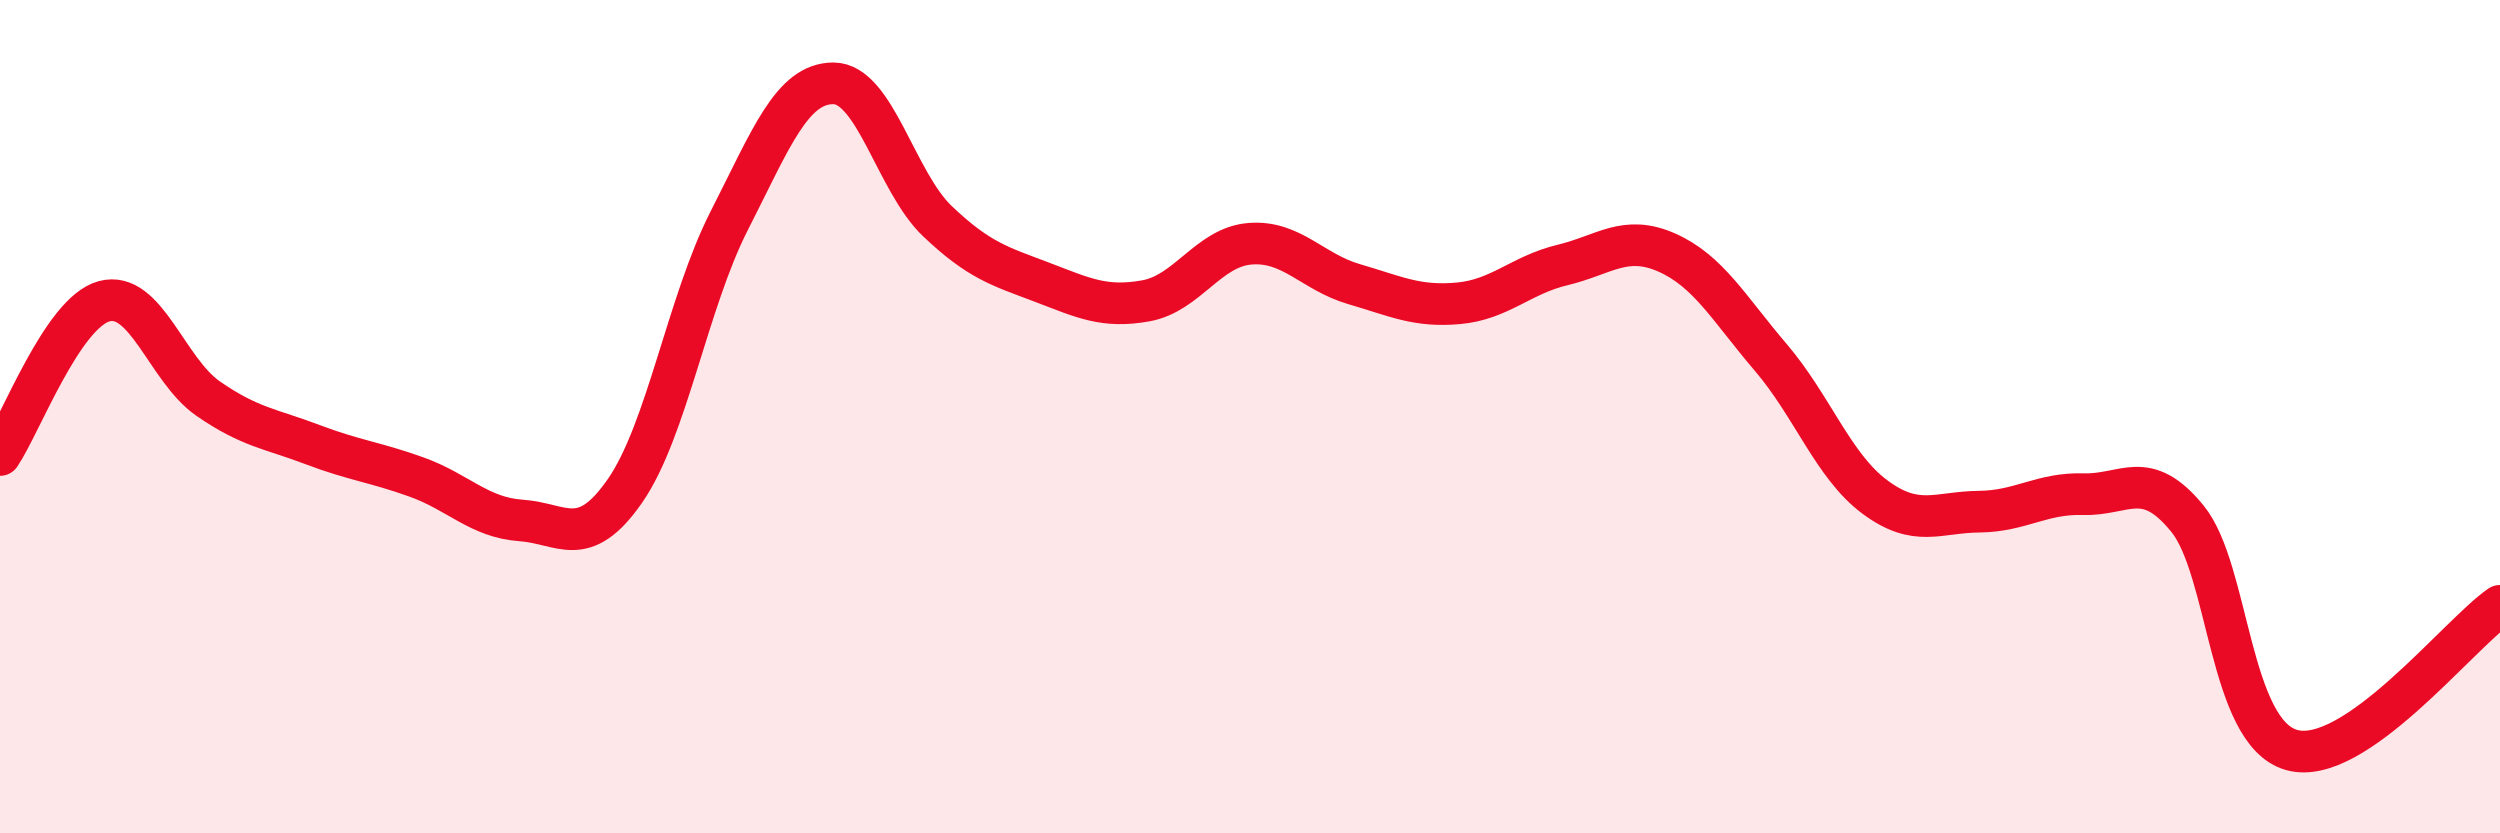
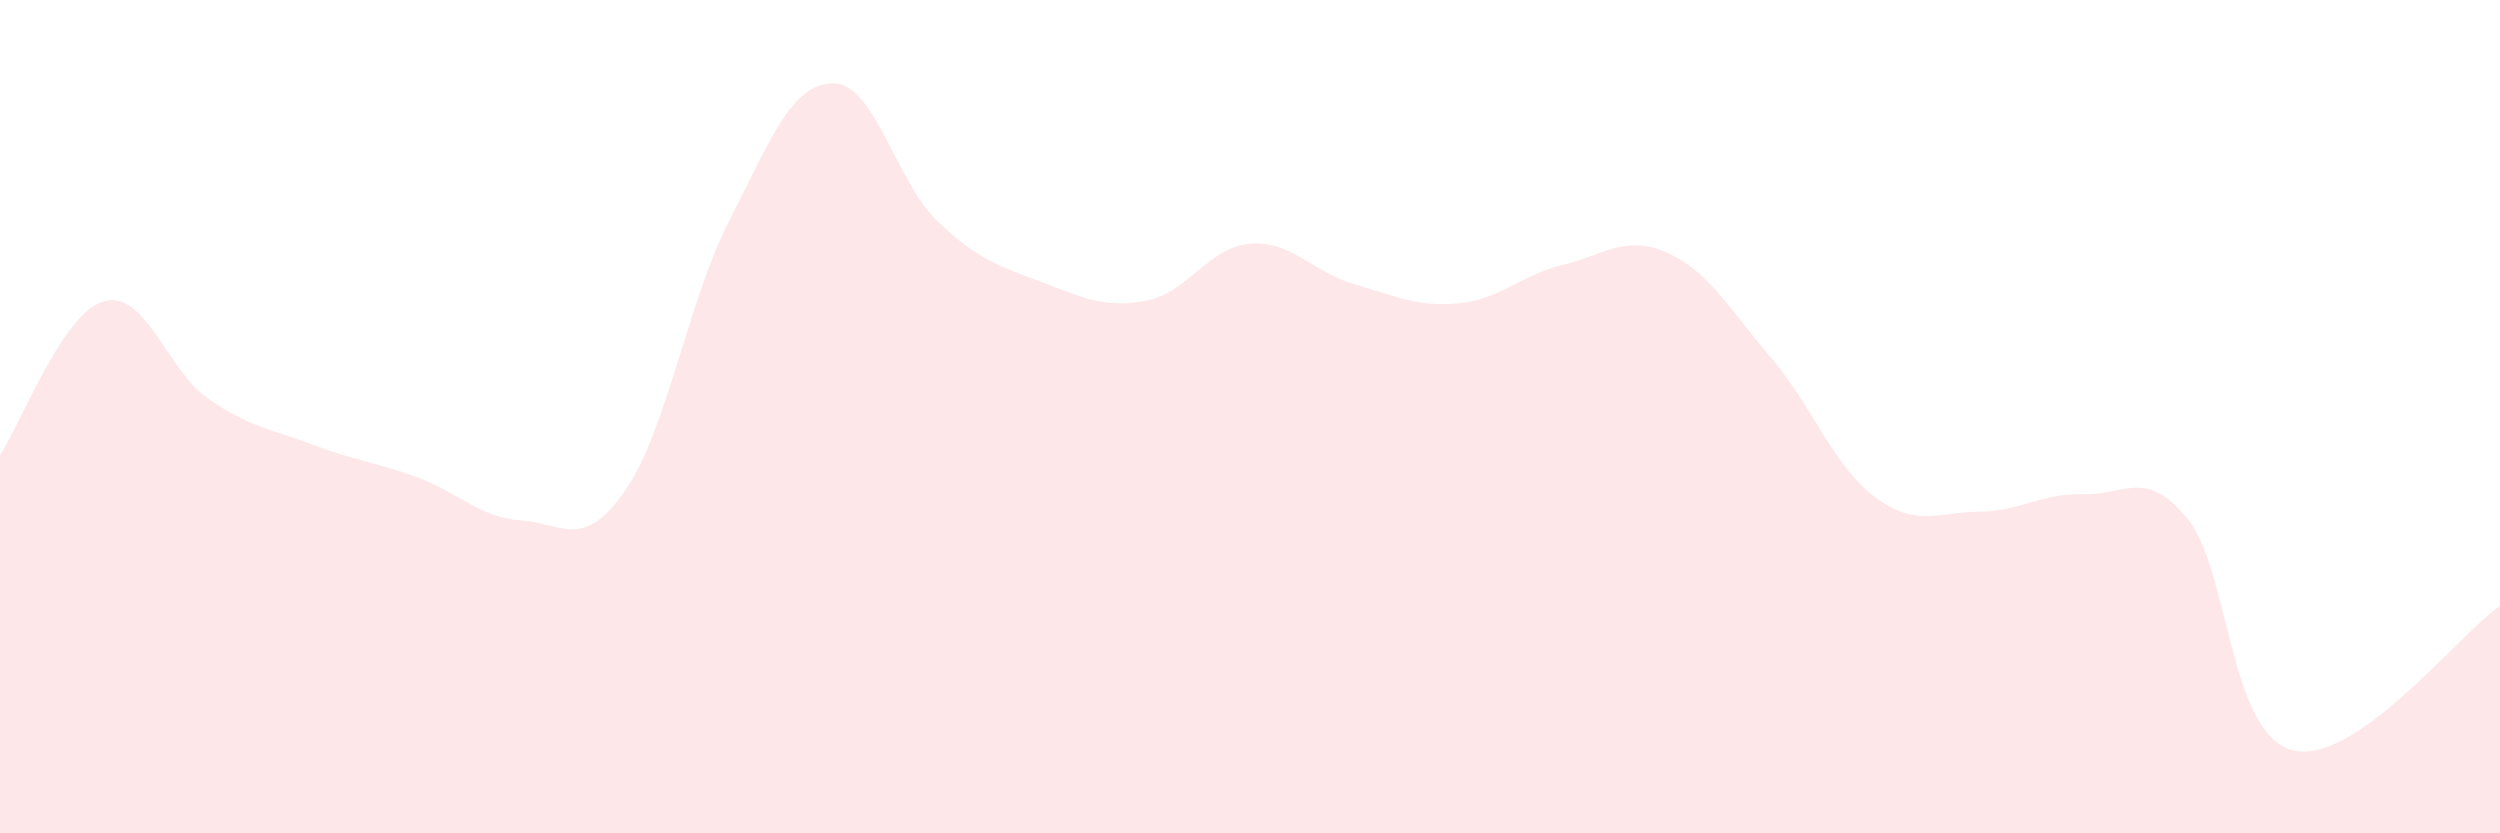
<svg xmlns="http://www.w3.org/2000/svg" width="60" height="20" viewBox="0 0 60 20">
  <path d="M 0,10.92 C 0.5,10.18 1.5,7.5 2.5,7.23 C 3.5,6.96 4,8.88 5,9.57 C 6,10.26 6.5,10.29 7.5,10.67 C 8.5,11.05 9,11.09 10,11.45 C 11,11.81 11.5,12.42 12.5,12.49 C 13.5,12.56 14,13.22 15,11.78 C 16,10.34 16.5,7.26 17.5,5.3 C 18.5,3.34 19,2 20,2 C 21,2 21.5,4.36 22.5,5.31 C 23.5,6.26 24,6.39 25,6.77 C 26,7.15 26.5,7.4 27.5,7.22 C 28.5,7.04 29,5.93 30,5.85 C 31,5.77 31.5,6.53 32.5,6.82 C 33.5,7.11 34,7.37 35,7.28 C 36,7.19 36.5,6.6 37.5,6.36 C 38.5,6.12 39,5.62 40,6.06 C 41,6.5 41.5,7.41 42.5,8.58 C 43.5,9.75 44,11.19 45,11.93 C 46,12.67 46.5,12.29 47.5,12.28 C 48.5,12.27 49,11.83 50,11.86 C 51,11.89 51.5,11.22 52.5,12.45 C 53.5,13.68 53.5,17.58 55,18 C 56.5,18.42 59,15.23 60,14.54L60 20L0 20Z" fill="#EB0A25" opacity="0.1" stroke-linecap="round" stroke-linejoin="round" />
-   <path d="M 0,10.92 C 0.5,10.18 1.5,7.5 2.5,7.23 C 3.5,6.96 4,8.88 5,9.57 C 6,10.26 6.5,10.29 7.5,10.67 C 8.5,11.05 9,11.09 10,11.45 C 11,11.81 11.5,12.42 12.5,12.49 C 13.5,12.56 14,13.22 15,11.78 C 16,10.34 16.5,7.26 17.5,5.3 C 18.5,3.34 19,2 20,2 C 21,2 21.5,4.36 22.5,5.31 C 23.5,6.26 24,6.39 25,6.77 C 26,7.15 26.5,7.4 27.5,7.22 C 28.5,7.04 29,5.93 30,5.85 C 31,5.77 31.5,6.53 32.5,6.82 C 33.5,7.11 34,7.37 35,7.28 C 36,7.19 36.5,6.6 37.5,6.36 C 38.5,6.12 39,5.62 40,6.06 C 41,6.5 41.5,7.41 42.5,8.58 C 43.5,9.75 44,11.19 45,11.93 C 46,12.67 46.5,12.29 47.5,12.28 C 48.5,12.27 49,11.83 50,11.86 C 51,11.89 51.5,11.22 52.5,12.45 C 53.5,13.68 53.5,17.58 55,18 C 56.5,18.42 59,15.23 60,14.54" stroke="#EB0A25" stroke-width="1" fill="none" stroke-linecap="round" stroke-linejoin="round" />
</svg>